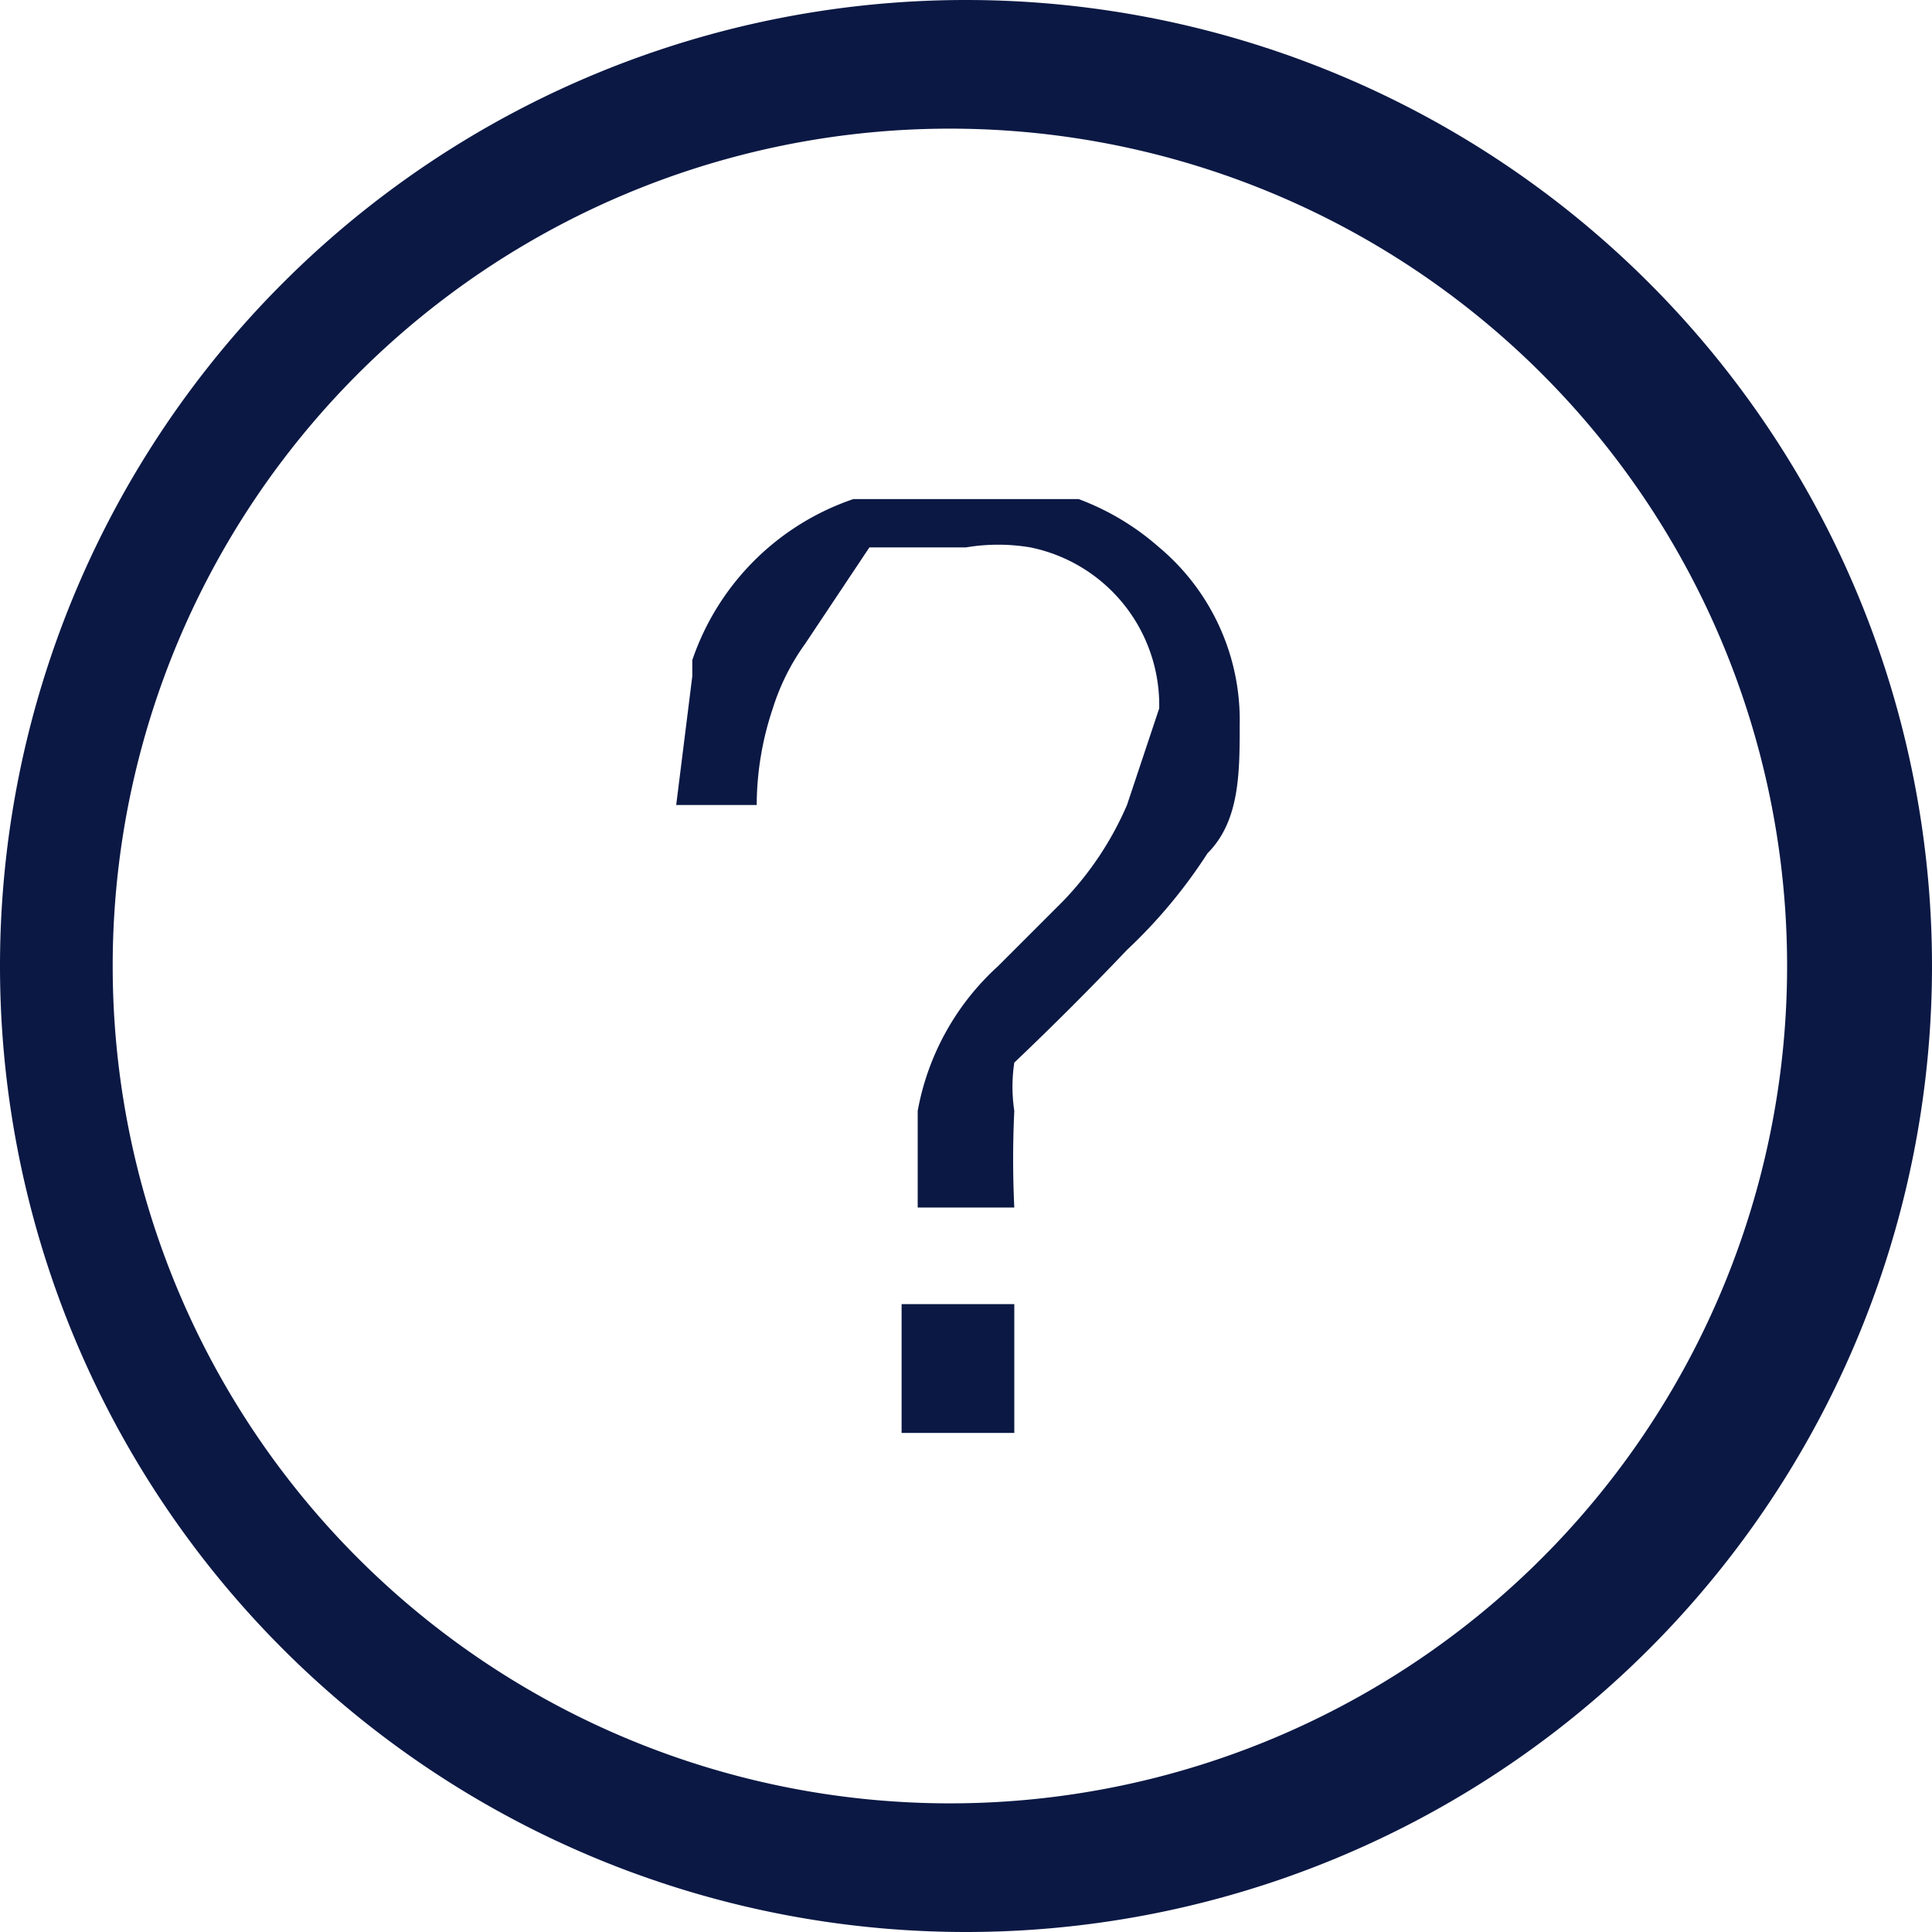
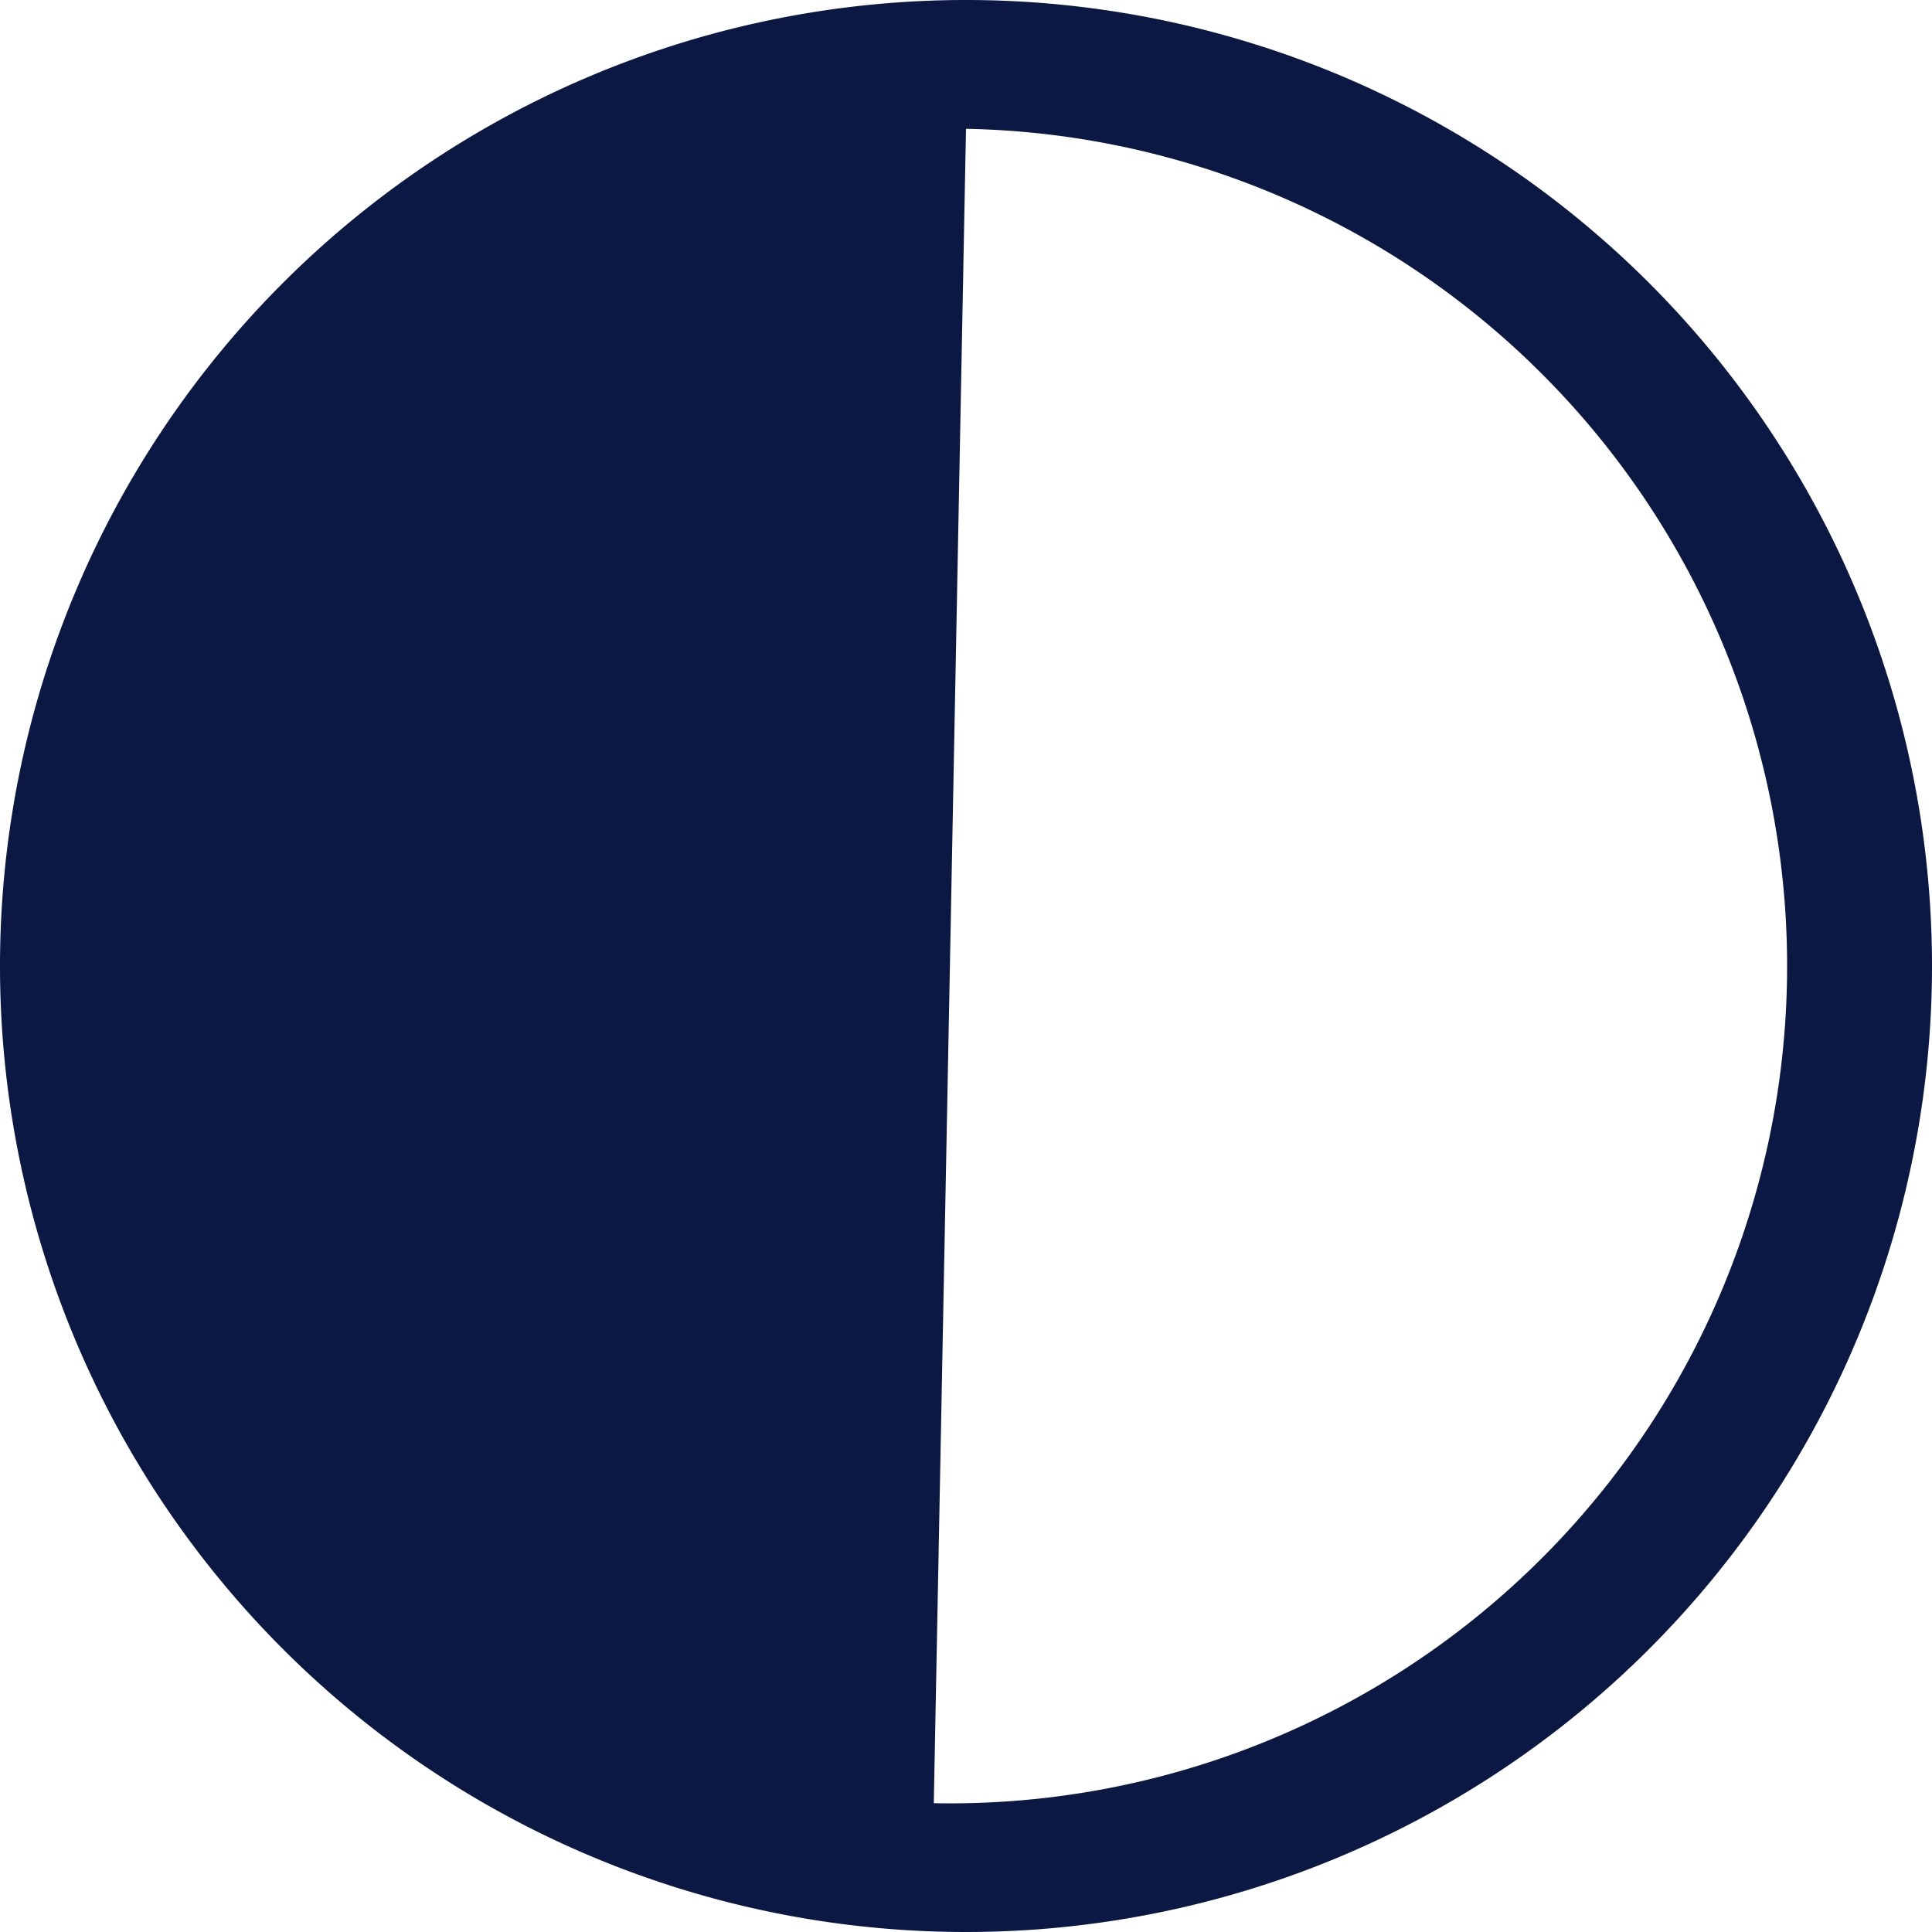
<svg xmlns="http://www.w3.org/2000/svg" width="12" height="12">
  <g fill="#0B1844">
-     <path d="M6 .8A5.2 5.2 0 0111.1 6a5.2 5.2 0 01-5.3 5.2A5.2 5.2 0 01.7 6 5.2 5.2 0 016 .8zM6 0a6 6 0 100 12A6 6 0 006 0z" />
-     <path d="M4.3 4.1a1.6 1.6 0 011-1h1.4a1.6 1.6 0 01.5.3 1.4 1.4 0 01.5 1.1c0 .3 0 .6-.2.8a3.2 3.2 0 01-.5.6 19.8 19.8 0 01-.7.7 1 1 0 000 .3 6.2 6.2 0 000 .6h-.6v-.6a1.6 1.6 0 01.5-.9l.4-.4A2 2 0 007 5l.2-.6a1 1 0 00-.8-1 1.2 1.2 0 00-.4 0h-.6L5 4a1.4 1.4 0 00-.2.4 1.9 1.9 0 00-.1.6h-.5l.1-.8zm2 4v.8h-.7v-.8h.7z" />
+     <path d="M6 .8A5.2 5.2 0 0111.1 6a5.2 5.2 0 01-5.3 5.2zM6 0a6 6 0 100 12A6 6 0 006 0z" />
  </g>
</svg>